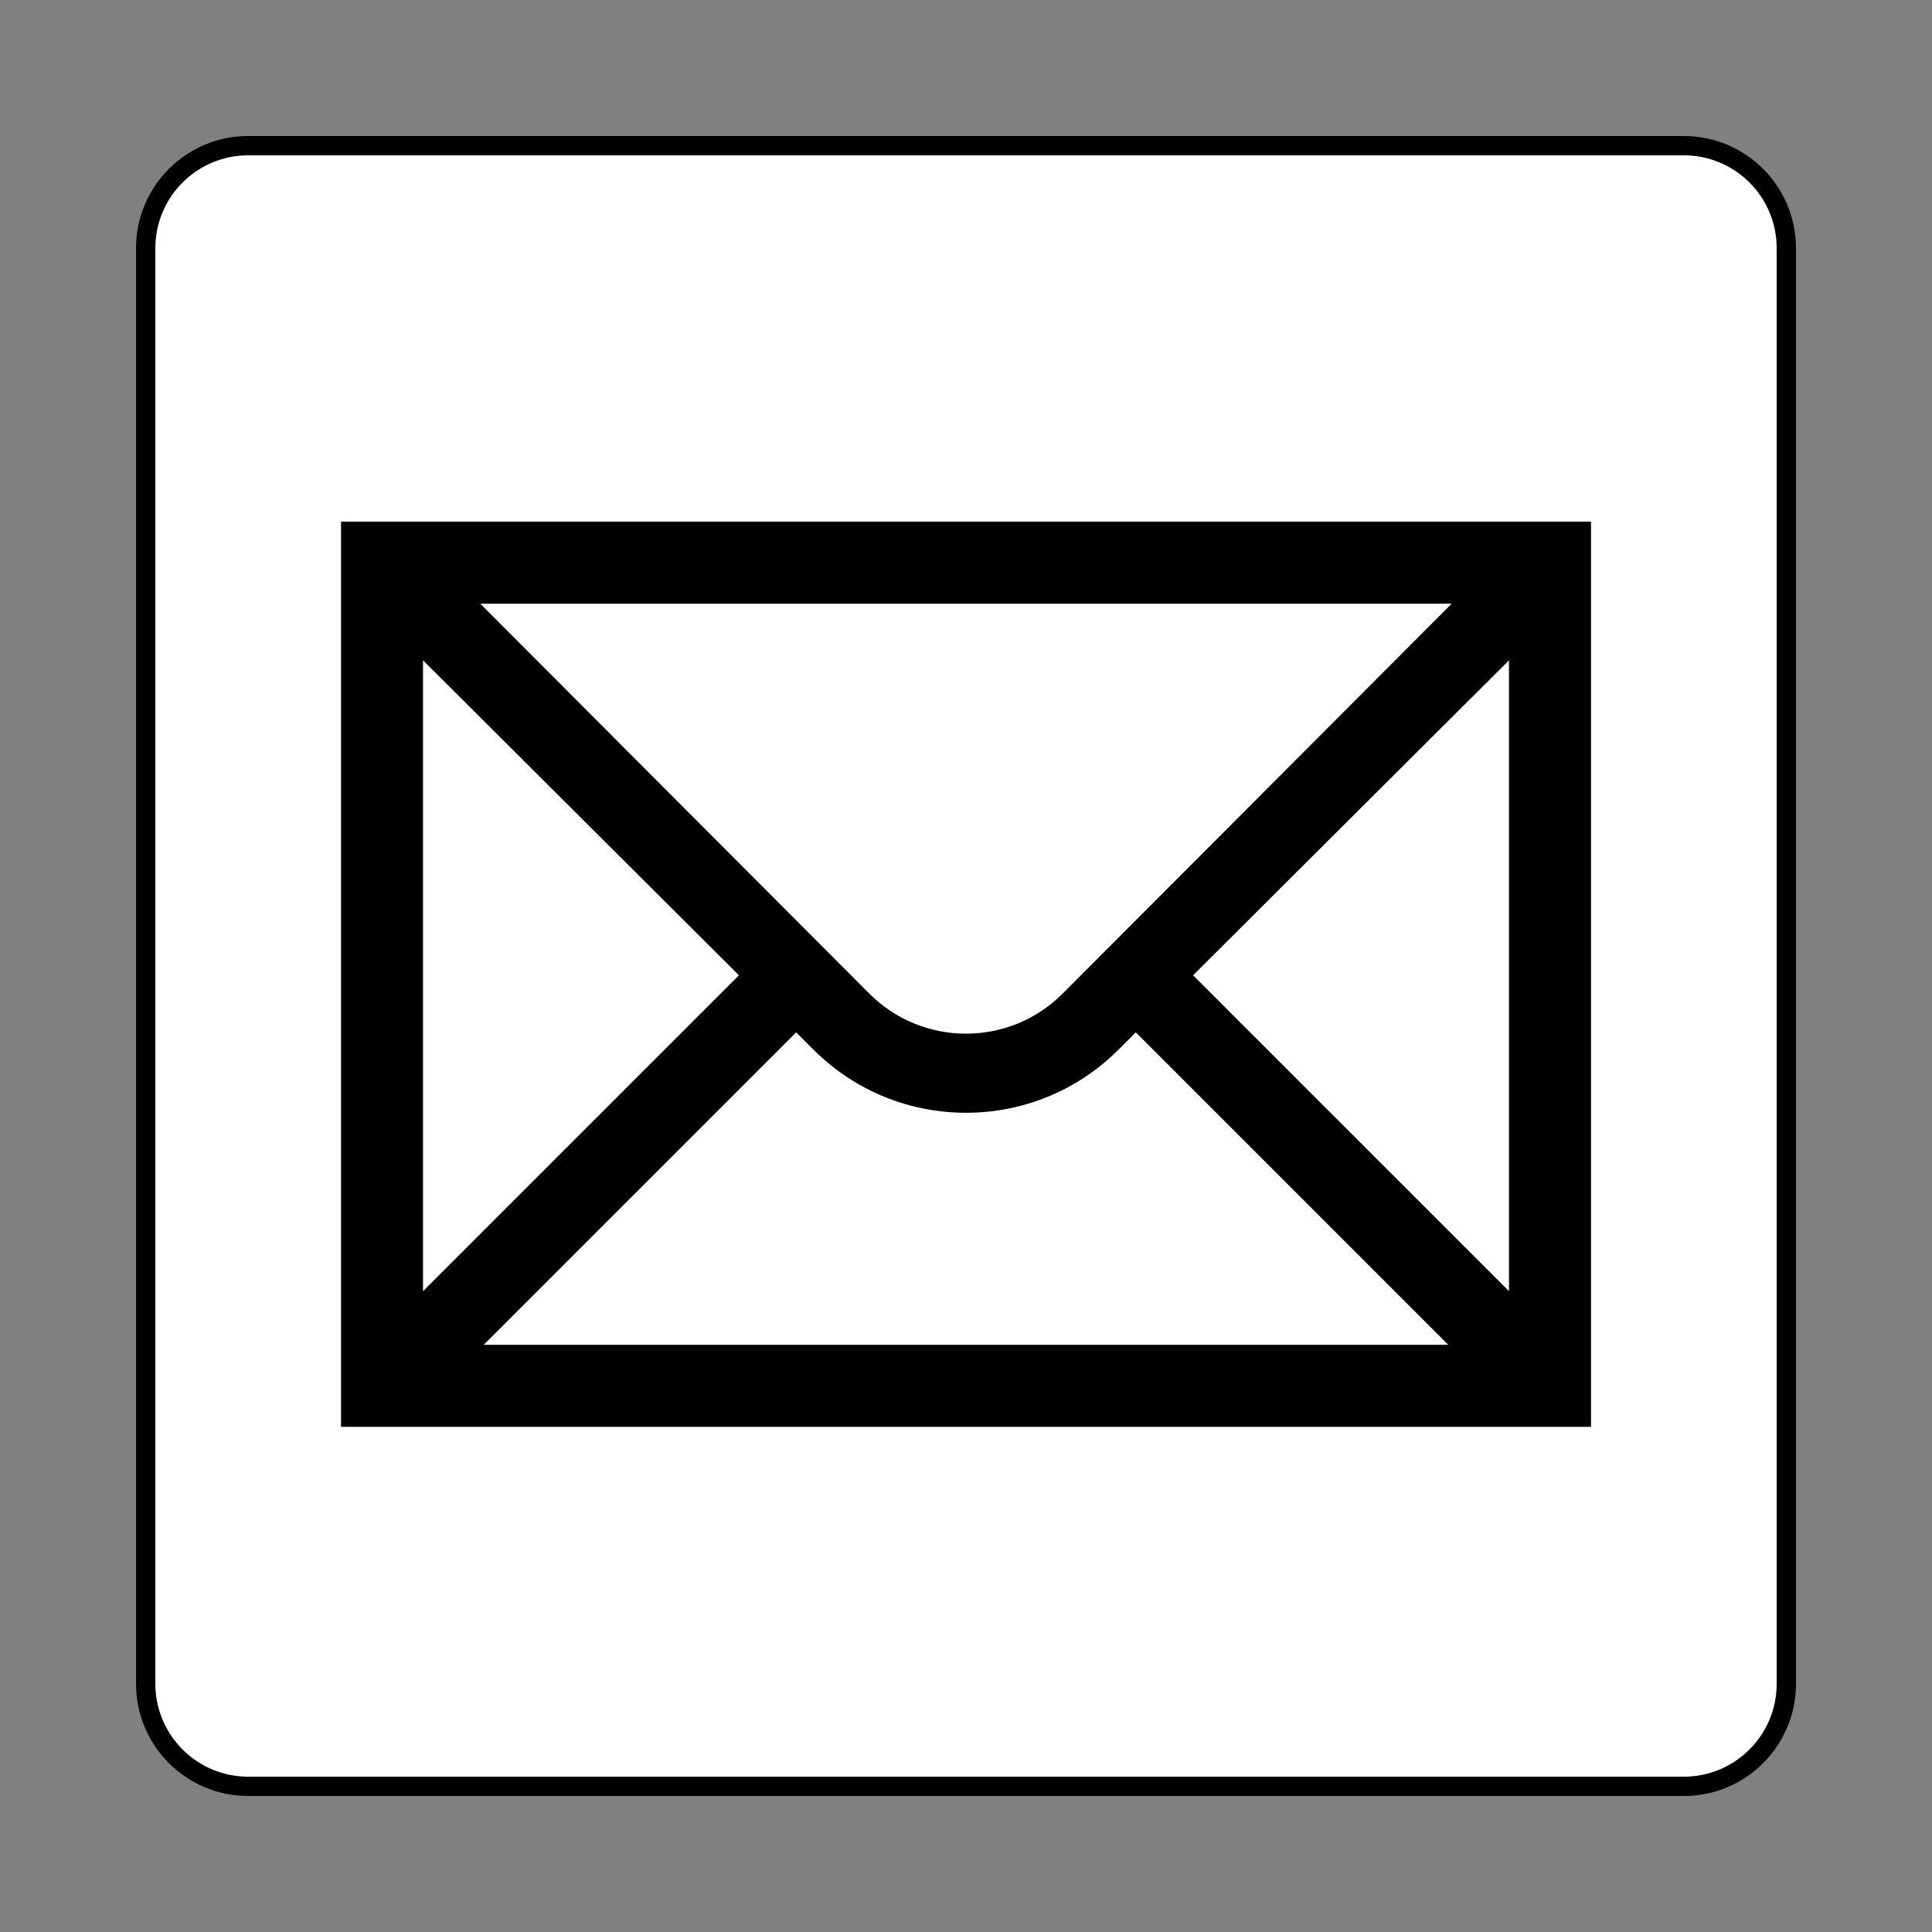
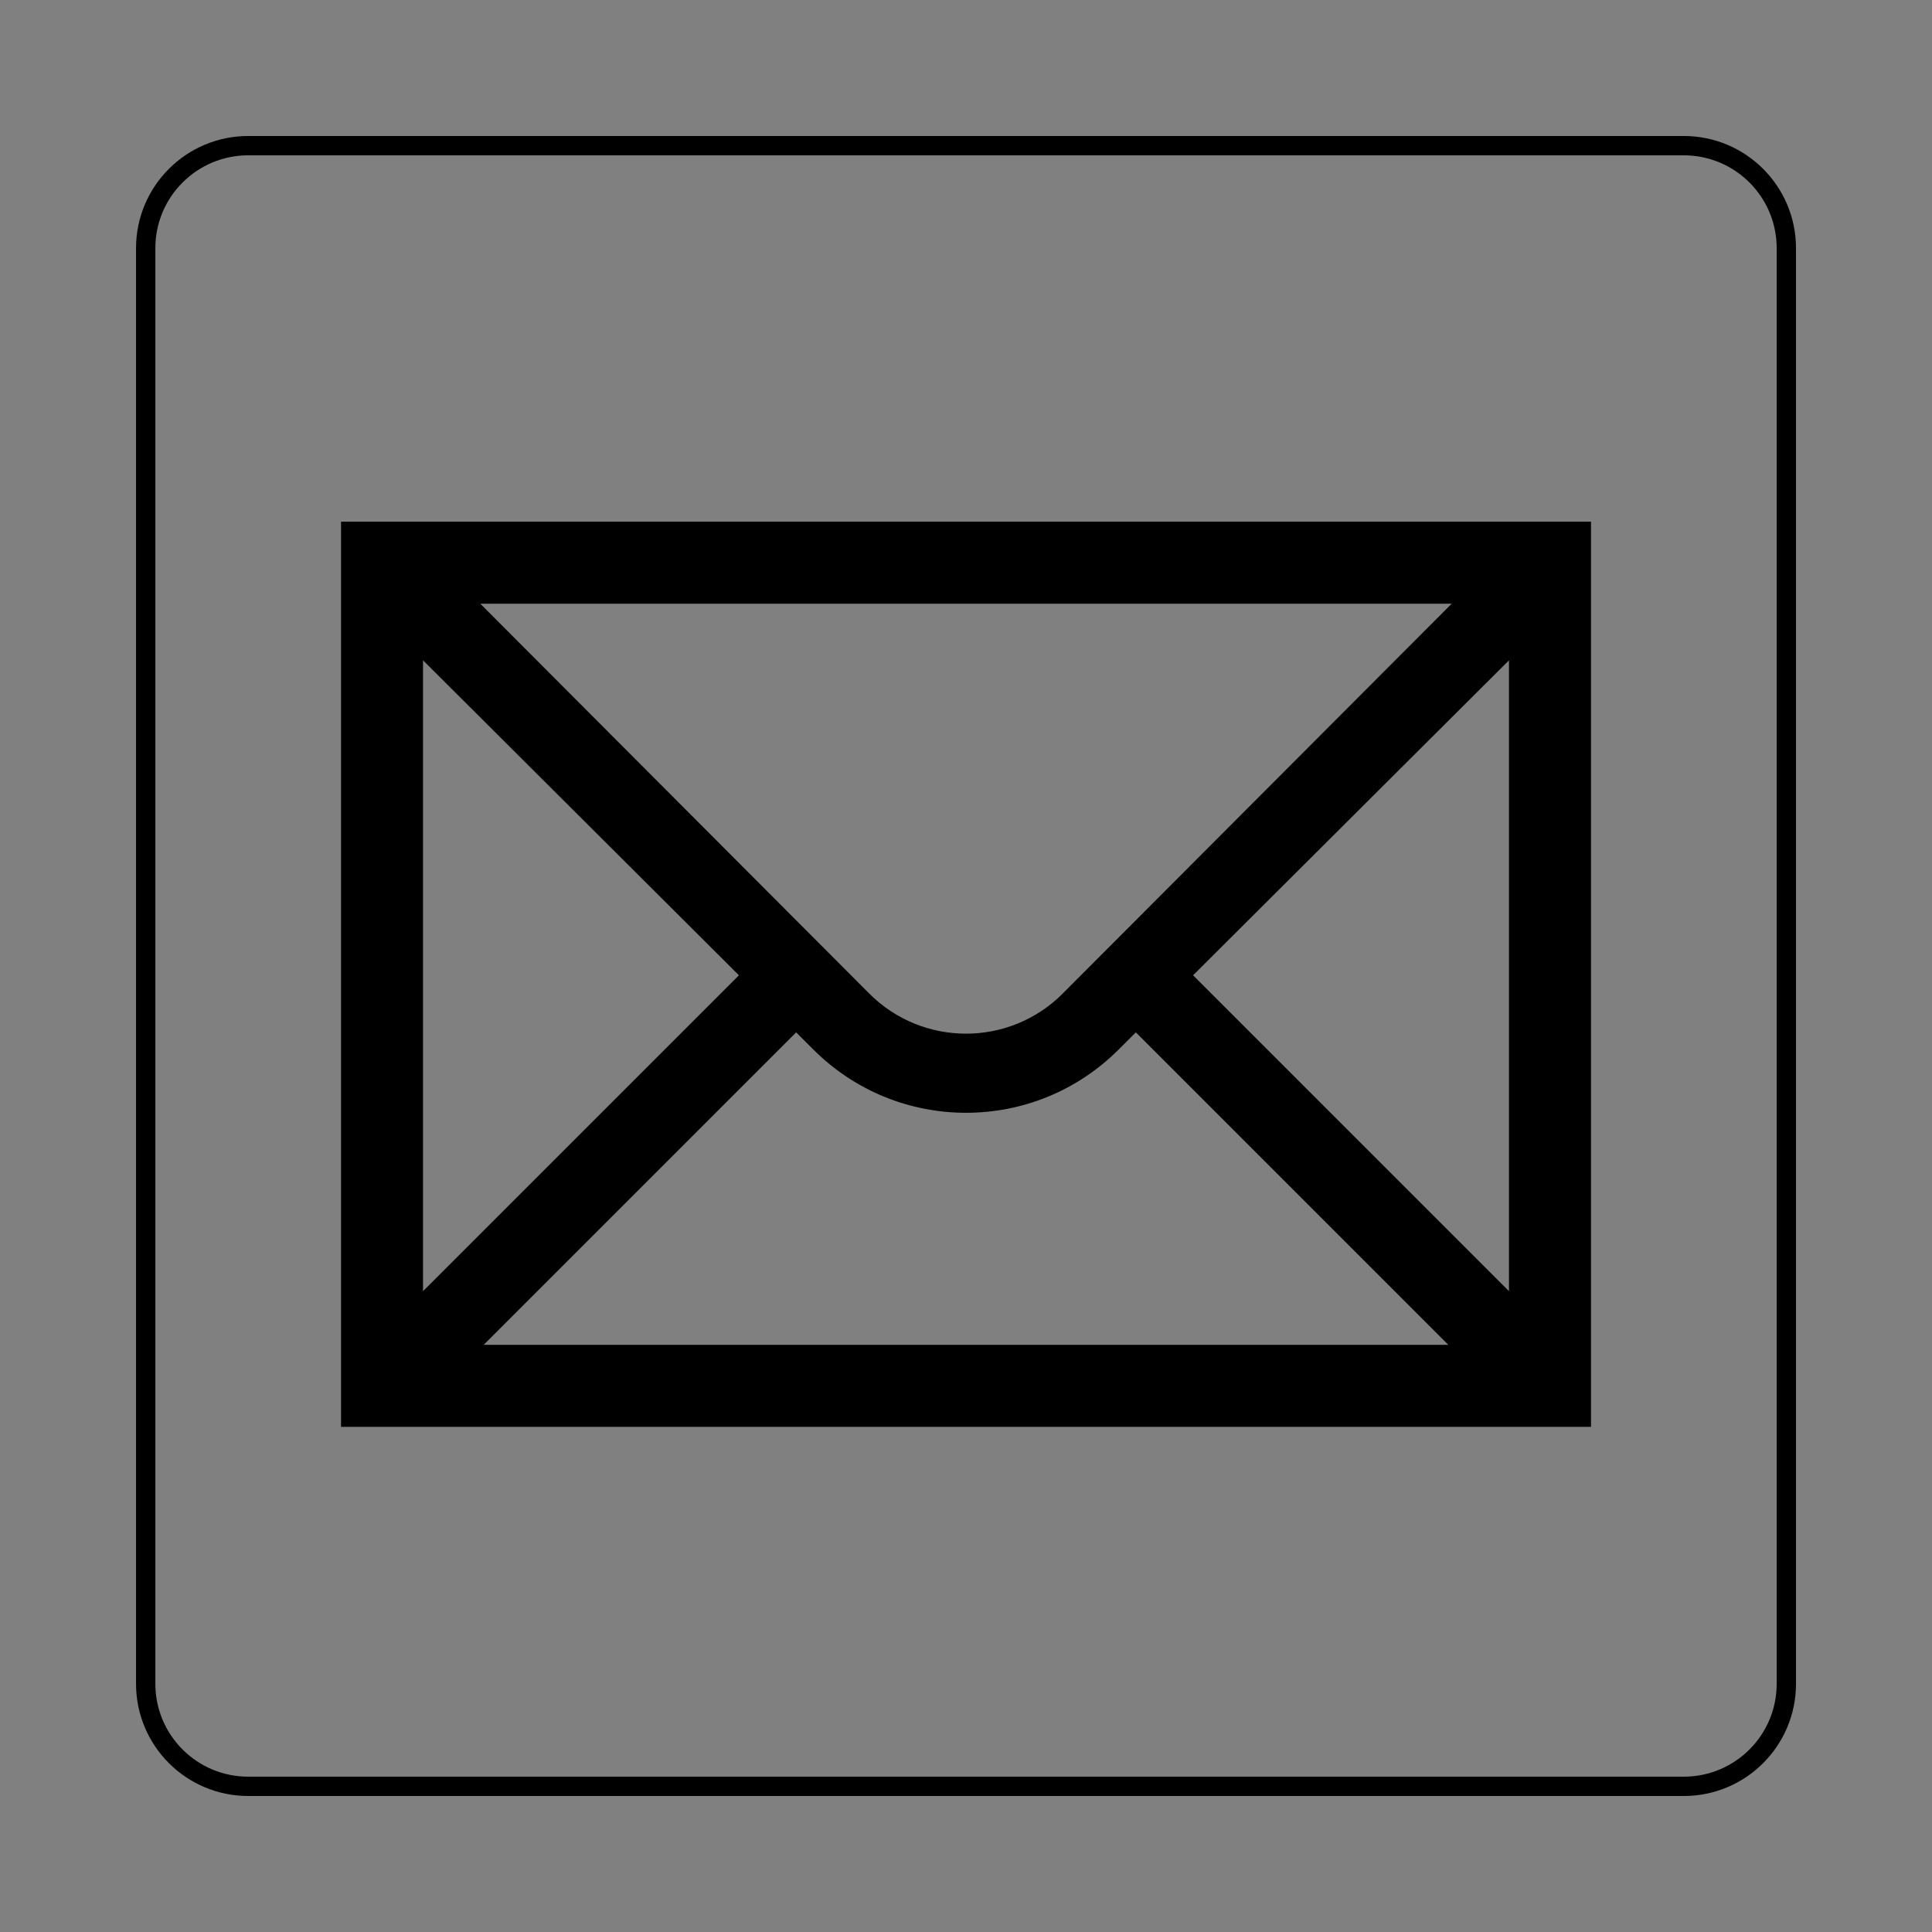
<svg xmlns="http://www.w3.org/2000/svg" width="800px" height="800px" viewBox="0 0 60.601 60.601" version="1.1">
  <rect x="0" y="0" width="60.601" height="60.601" fill="#808080" stroke="none" />
  <defs />
-   <path d="m 7.786,56.032 c -1.776,0 -3.216,-1.44 -3.216,-3.217 l 0,-45.03 c 0,-1.776 1.44,-3.216 3.216,-3.216 l 45.03,0 c 1.776,0 3.216,1.44 3.216,3.216 l 0,45.03 c 0,1.778 -1.44,3.217 -3.216,3.217 l -45.03,0" style="fill:#ffffff;fill-opacity:1;fill-rule:nonzero;stroke:none" />
  <path d="m 7.786,56.032 c -1.776,0 -3.216,-1.44 -3.216,-3.217 l 0,-45.03 c 0,-1.776 1.44,-3.216 3.216,-3.216 l 45.03,0 c 1.776,0 3.216,1.44 3.216,3.216 l 0,45.03 c 0,1.778 -1.44,3.217 -3.216,3.217 l -45.03,0 z" style="fill:none;stroke:#000000;stroke-width:0.606;stroke-linecap:butt;stroke-linejoin:miter;stroke-miterlimit:4;stroke-dasharray:none;stroke-opacity:1" />
  <path d="m 37.423,30.592 9.909,-9.879 0,19.788 -9.909,-9.909 z m -12.45,1.79 c 0.345,0.344 0.54,0.539 0.54,0.539 2.645,2.645 6.931,2.645 9.574,0.001 l 0.541,-0.54 9.8,9.801 -30.256,0 9.801,-9.801 z m -1.795,-1.79 -9.909,9.909 0,-19.789 c 2.734,2.725 7.191,7.171 9.909,9.88 z m 10.154,0.575 c -1.674,1.675 -4.389,1.675 -6.064,0 l -12.203,-12.231 30.47,0 c -4.134,4.141 -12.204,12.231 -12.204,12.231 z m -22.635,-14.804 0,28.392 39.208,0 0,-28.392 -39.208,0 z" style="fill:#000000;fill-opacity:1;fill-rule:nonzero;stroke:none" />
</svg>